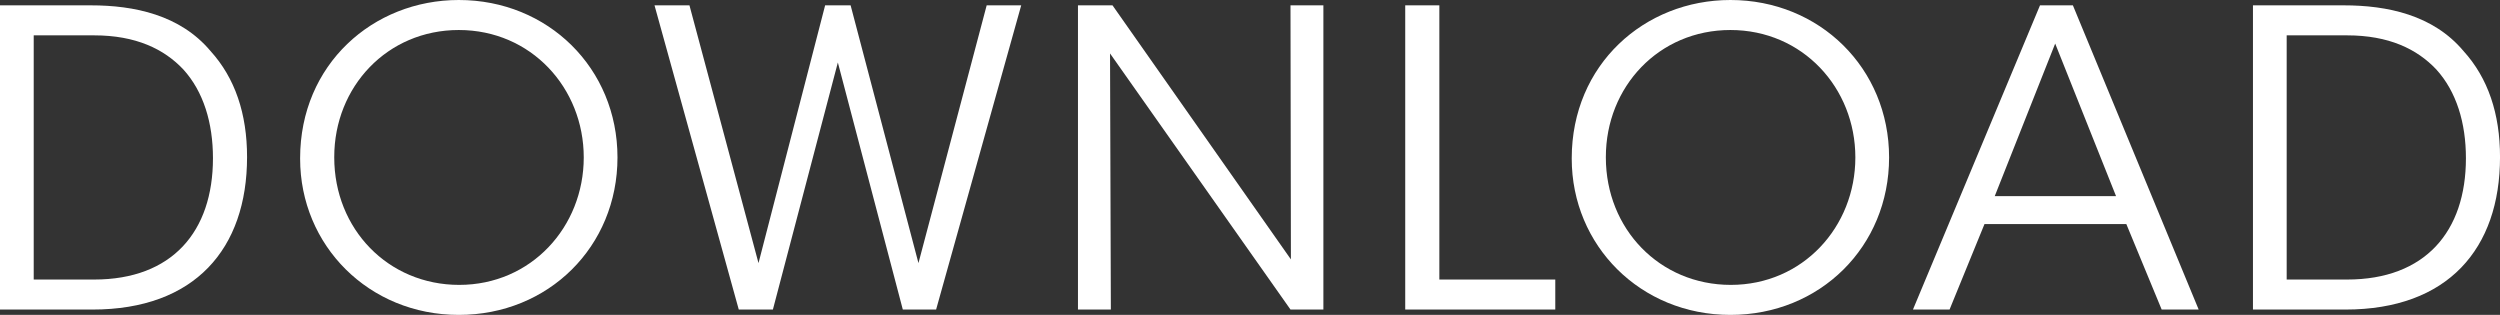
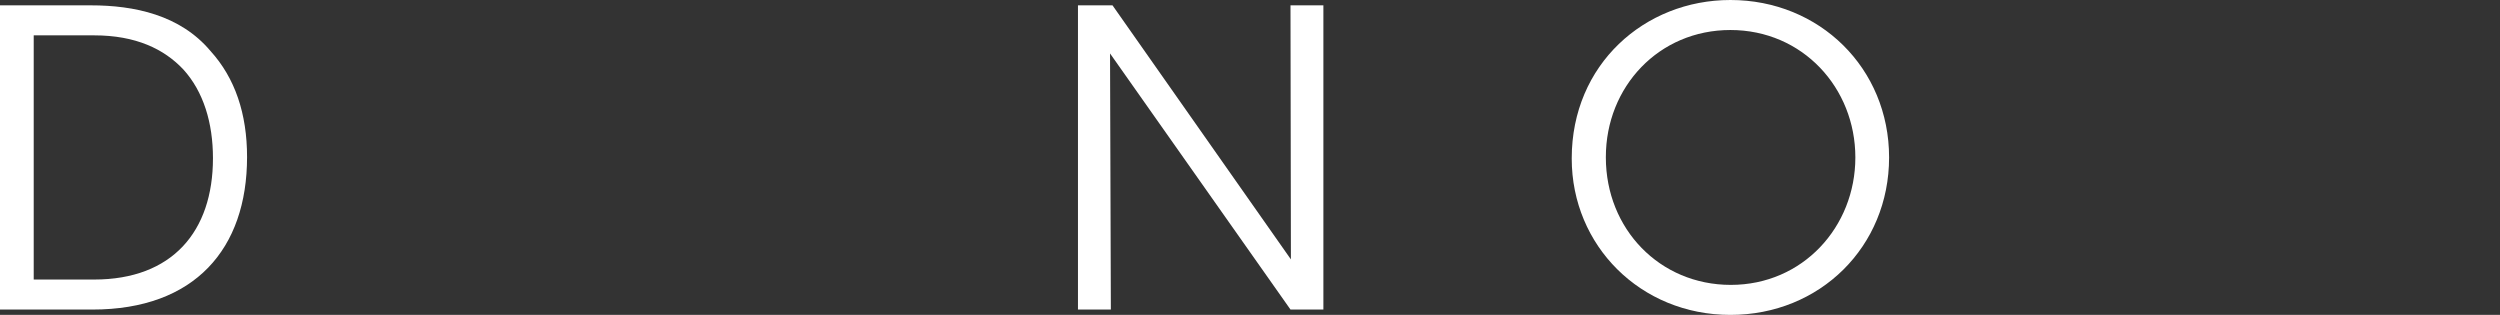
<svg xmlns="http://www.w3.org/2000/svg" id="_レイヤー_2" data-name="レイヤー 2" viewBox="0 0 103.375 13.021">
  <rect x="0" y="0" width="103.375" height="13.021" fill="#333333" stroke="none" />
  <defs>
    <style>
      .cls-1 {
        fill: #fff;
        stroke-width: 0px;
      }
    </style>
  </defs>
  <g id="_レイヤー_1-2" data-name="レイヤー 1">
    <g>
      <path class="cls-1" d="M0,.221h3.757c1.785,0,3.688.391,4.946,1.887,1.02,1.122,1.513,2.601,1.513,4.386,0,3.791-2.159,6.306-6.391,6.306H0V.221ZM1.394,11.559h2.499c3.23,0,4.913-1.989,4.913-5.015,0-1.462-.391-2.754-1.224-3.671-.799-.85-1.972-1.411-3.688-1.411H1.394v10.097Z" />
-       <path class="cls-1" d="M12.41,6.544c0-3.875,3.009-6.544,6.561-6.544,3.689,0,6.562,2.822,6.562,6.51,0,3.689-2.856,6.511-6.562,6.511-3.723,0-6.561-2.873-6.561-6.459v-.017ZM13.821,6.51c0,2.958,2.227,5.27,5.167,5.27,2.975,0,5.15-2.396,5.15-5.27,0-2.873-2.176-5.269-5.167-5.269-2.958,0-5.15,2.346-5.15,5.252v.017Z" />
-       <path class="cls-1" d="M27.064.221h1.445l2.855,10.658L34.119.221h1.054l2.805,10.658L40.799.221h1.428l-3.519,12.579h-1.377l-2.686-10.216-2.686,10.216h-1.411L27.064.221Z" />
      <path class="cls-1" d="M53.379,10.726l-.017-10.505h1.36v12.579h-1.36l-7.462-10.59.034,10.59h-1.36V.221h1.428l7.377,10.505Z" />
-       <path class="cls-1" d="M58.106.221h1.411v11.338h4.794v1.241h-6.205V.221Z" />
      <path class="cls-1" d="M64.991,6.544c0-3.875,3.009-6.544,6.561-6.544,3.689,0,6.562,2.822,6.562,6.51,0,3.689-2.856,6.511-6.562,6.511-3.723,0-6.561-2.873-6.561-6.459v-.017ZM66.402,6.51c0,2.958,2.227,5.27,5.167,5.27,2.975,0,5.15-2.396,5.15-5.27,0-2.873-2.176-5.269-5.167-5.269-2.958,0-5.15,2.346-5.15,5.252v.017Z" />
-       <path class="cls-1" d="M80.614,12.8h-1.513L84.354.221h1.36l5.201,12.579h-1.53l-1.462-3.536h-5.864l-1.445,3.536ZM84.982,1.802l-2.499,6.307h5.015l-2.516-6.307Z" />
-       <path class="cls-1" d="M93.16.221h3.757c1.785,0,3.689.391,4.947,1.887,1.02,1.122,1.512,2.601,1.512,4.386,0,3.791-2.158,6.306-6.391,6.306h-3.825V.221ZM94.554,11.559h2.499c3.23,0,4.913-1.989,4.913-5.015,0-1.462-.391-2.754-1.224-3.671-.8-.85-1.972-1.411-3.689-1.411h-2.499v10.097Z" />
    </g>
  </g>
</svg>